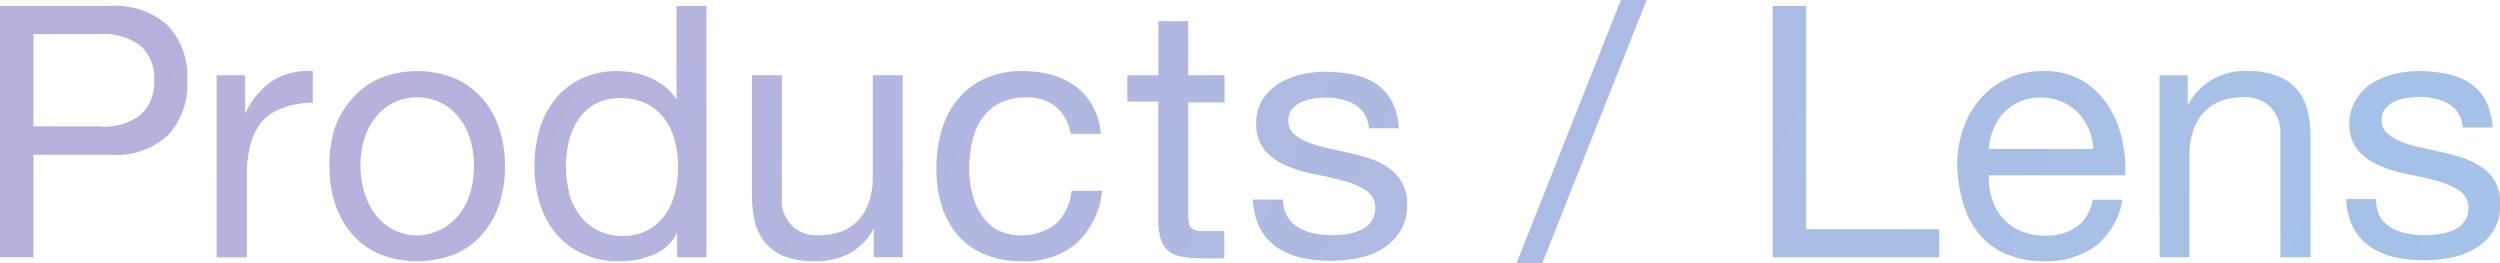
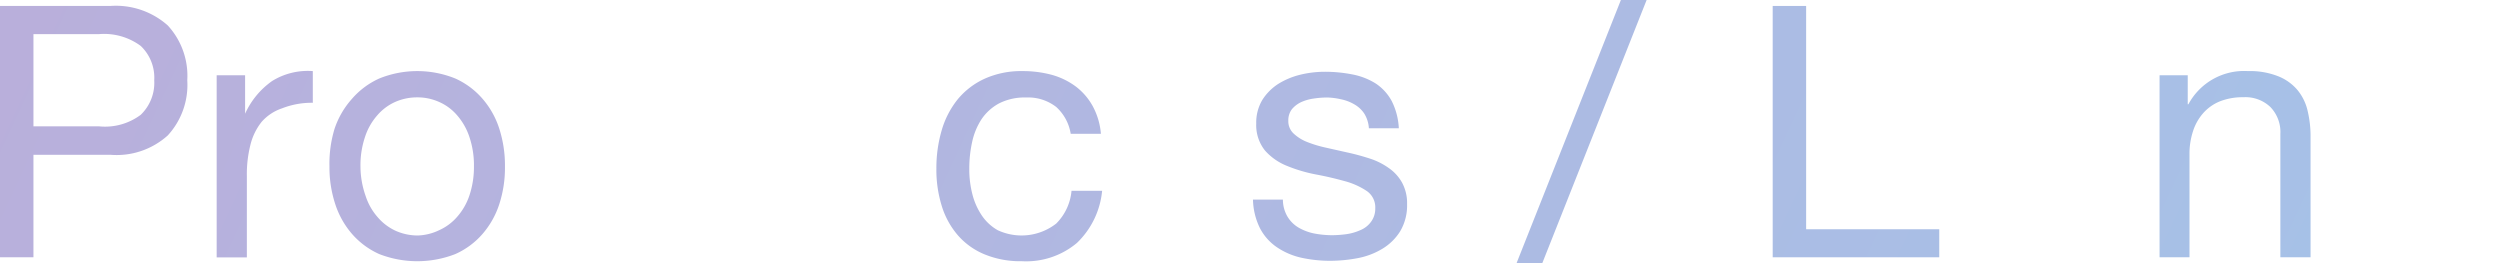
<svg xmlns="http://www.w3.org/2000/svg" viewBox="0 0 184.62 19.42">
  <linearGradient id="a" gradientUnits="userSpaceOnUse" x1="169.28" x2="11.65" y1="48.97" y2="-24.54">
    <stop offset="0" stop-color="#a5c2e8" />
    <stop offset="1" stop-color="#b9afdb" />
  </linearGradient>
  <g fill="url(#a)">
    <path d="m8.14.44a5.77 5.77 0 0 1 4.25 1.44 5.49 5.49 0 0 1 1.44 4.05 5.51 5.51 0 0 1 -1.44 4.07 5.64 5.64 0 0 1 -4.25 1.43h-5.67v7.57h-2.47v-18.56zm-.83 8.89a4.4 4.4 0 0 0 3.08-.85 3.27 3.27 0 0 0 1-2.55 3.23 3.23 0 0 0 -1-2.54 4.55 4.55 0 0 0 -3.08-.87h-4.84v6.81z" />
    <path d="m18.1 5.56v2.84a5.94 5.94 0 0 1 2-2.42 5 5 0 0 1 3-.73v2.34a6 6 0 0 0 -2.27.41 3.48 3.48 0 0 0 -1.51 1 4.41 4.41 0 0 0 -.83 1.71 8.83 8.83 0 0 0 -.26 2.3v6h-2.23v-13.45z" />
    <path d="m24.7 9.53a6.3 6.3 0 0 1 1.3-2.24 5.83 5.83 0 0 1 2-1.49 7.48 7.48 0 0 1 5.63 0 5.8 5.8 0 0 1 2 1.49 6.3 6.3 0 0 1 1.25 2.24 8.88 8.88 0 0 1 .41 2.77 8.71 8.71 0 0 1 -.41 2.75 6.34 6.34 0 0 1 -1.25 2.23 5.77 5.77 0 0 1 -2 1.48 7.74 7.74 0 0 1 -5.63 0 5.81 5.81 0 0 1 -2-1.48 6.34 6.34 0 0 1 -1.25-2.23 8.71 8.71 0 0 1 -.42-2.75 8.88 8.88 0 0 1 .37-2.77zm2.3 4.94a4.42 4.42 0 0 0 .9 1.58 3.87 3.87 0 0 0 1.33 1 4 4 0 0 0 1.63.34 3.89 3.89 0 0 0 1.57-.39 3.81 3.81 0 0 0 1.34-1 4.57 4.57 0 0 0 .9-1.58 6.6 6.6 0 0 0 .33-2.12 6.55 6.55 0 0 0 -.33-2.17 4.67 4.67 0 0 0 -.9-1.6 3.72 3.72 0 0 0 -1.34-1 3.89 3.89 0 0 0 -1.62-.34 4 4 0 0 0 -1.63.34 3.77 3.77 0 0 0 -1.33 1 4.51 4.51 0 0 0 -.9 1.6 6.55 6.55 0 0 0 -.33 2.17 6.6 6.6 0 0 0 .38 2.17z" />
-     <path d="m50 19v-1.81a3.3 3.3 0 0 1 -1.72 1.61 6.54 6.54 0 0 1 -2.57.49 6.09 6.09 0 0 1 -2.72-.57 5.7 5.7 0 0 1 -1.99-1.53 6.79 6.79 0 0 1 -1.14-2.19 9.18 9.18 0 0 1 -.39-2.7 9.54 9.54 0 0 1 .37-2.71 6.5 6.5 0 0 1 1.16-2.27 5.51 5.51 0 0 1 1.92-1.51 6.16 6.16 0 0 1 2.69-.56 6.52 6.52 0 0 1 1.12.11 5.44 5.44 0 0 1 1.2.35 4.93 4.93 0 0 1 1.13.65 3.77 3.77 0 0 1 .9 1v-6.92h2.21v18.56zm-8-4.78a4.93 4.93 0 0 0 .76 1.6 3.71 3.71 0 0 0 1.35 1.18 3.93 3.93 0 0 0 1.86.42 3.87 3.87 0 0 0 1.9-.44 3.83 3.83 0 0 0 1.27-1.16 4.7 4.7 0 0 0 .71-1.63 7.6 7.6 0 0 0 .23-1.84 7.52 7.52 0 0 0 -.24-1.91 4.59 4.59 0 0 0 -.74-1.63 3.88 3.88 0 0 0 -1.31-1.13 4.07 4.07 0 0 0 -1.95-.43 3.84 3.84 0 0 0 -1.9.44 3.61 3.61 0 0 0 -1.25 1.17 5 5 0 0 0 -.69 1.62 8.69 8.69 0 0 0 -.21 1.92 7 7 0 0 0 .26 1.83z" />
-     <path d="m64.53 19v-2.13a4.54 4.54 0 0 1 -1.79 1.84 5.4 5.4 0 0 1 -2.58.58 6.13 6.13 0 0 1 -2.21-.35 3.48 3.48 0 0 1 -1.43-1 3.83 3.83 0 0 1 -.77-1.55 8.72 8.72 0 0 1 -.22-2v-8.83h2.21v9.1a2.52 2.52 0 0 0 2.73 2.71 4.69 4.69 0 0 0 1.76-.31 3.36 3.36 0 0 0 1.23-.89 3.73 3.73 0 0 0 .74-1.34 5.27 5.27 0 0 0 .25-1.67v-7.6h2.21v13.44z" />
    <path d="m78 7.9a3.38 3.38 0 0 0 -2.23-.7 4.14 4.14 0 0 0 -2 .44 3.65 3.65 0 0 0 -1.29 1.17 5 5 0 0 0 -.69 1.68 9.05 9.05 0 0 0 -.21 2 7.32 7.32 0 0 0 .22 1.82 5 5 0 0 0 .69 1.58 3.5 3.5 0 0 0 1.19 1.11 4.17 4.17 0 0 0 4.32-.49 3.91 3.91 0 0 0 1.13-2.42h2.26a6.15 6.15 0 0 1 -1.86 3.85 5.83 5.83 0 0 1 -4.07 1.35 6.93 6.93 0 0 1 -2.71-.49 5.27 5.27 0 0 1 -2-1.41 6 6 0 0 1 -1.2-2.17 9 9 0 0 1 -.4-2.77 9.91 9.91 0 0 1 .39-2.82 6.55 6.55 0 0 1 1.18-2.29 5.59 5.59 0 0 1 2-1.53 6.57 6.57 0 0 1 2.78-.56 8.22 8.22 0 0 1 2.15.27 5.38 5.38 0 0 1 1.77.85 4.62 4.62 0 0 1 1.26 1.44 5.19 5.19 0 0 1 .62 2.07h-2.23a3.4 3.4 0 0 0 -1.07-1.98z" />
-     <path d="m90.43 5.56v2h-2.68v8.35a2.53 2.53 0 0 0 .06.62.7.7 0 0 0 .25.37 1.22 1.22 0 0 0 .51.17h.84 1v2h-1.67a7.71 7.71 0 0 1 -1.47-.12 2.15 2.15 0 0 1 -1-.43 1.84 1.84 0 0 1 -.56-.88 5.24 5.24 0 0 1 -.18-1.51v-8.62h-2.28v-1.95h2.29v-4h2.21v4z" />
    <path d="m95.08 16a2.35 2.35 0 0 0 .82.81 3.8 3.8 0 0 0 1.14.43 7.2 7.2 0 0 0 1.32.13 8.48 8.48 0 0 0 1.09-.08 3.87 3.87 0 0 0 1-.29 1.84 1.84 0 0 0 .79-.61 1.61 1.61 0 0 0 .32-1 1.46 1.46 0 0 0 -.65-1.3 5.46 5.46 0 0 0 -1.63-.72c-.65-.18-1.36-.35-2.12-.49a11.16 11.16 0 0 1 -2.12-.63 4.3 4.3 0 0 1 -1.62-1.13 3 3 0 0 1 -.65-2 3.27 3.27 0 0 1 .45-1.74 3.87 3.87 0 0 1 1.17-1.18 5.6 5.6 0 0 1 1.62-.68 7.74 7.74 0 0 1 1.78-.22 10.55 10.55 0 0 1 2.1.2 5 5 0 0 1 1.71.67 3.61 3.61 0 0 1 1.18 1.3 5 5 0 0 1 .52 2h-2.21a2.34 2.34 0 0 0 -.34-1.08 2.16 2.16 0 0 0 -.73-.68 3.17 3.17 0 0 0 -1-.38 5 5 0 0 0 -1.02-.13 6.85 6.85 0 0 0 -1 .08 3.36 3.36 0 0 0 -.93.27 2 2 0 0 0 -.67.52 1.35 1.35 0 0 0 -.26.85 1.24 1.24 0 0 0 .4.95 3.14 3.14 0 0 0 1 .62 9 9 0 0 0 1.4.42l1.56.35c.56.12 1.1.27 1.63.44a5.08 5.08 0 0 1 1.4.69 3.21 3.21 0 0 1 1 1.08 3.17 3.17 0 0 1 .38 1.61 3.73 3.73 0 0 1 -.51 2 3.94 3.94 0 0 1 -1.33 1.3 5.49 5.49 0 0 1 -1.84.69 11 11 0 0 1 -2 .19 9.89 9.89 0 0 1 -2.14-.23 5.25 5.25 0 0 1 -1.79-.77 3.85 3.85 0 0 1 -1.25-1.4 5 5 0 0 1 -.52-2.12h2.21a2.47 2.47 0 0 0 .34 1.26z" />
    <path d="m121.6 0-7.7 19.42h-1.9l7.7-19.42z" />
    <path d="m133.38.44v16.49h9.83v2.07h-12.3v-18.56z" />
-     <path d="m154.78 18.15a6.15 6.15 0 0 1 -3.8 1.14 6.89 6.89 0 0 1 -2.8-.52 5.44 5.44 0 0 1 -2-1.45 6.21 6.21 0 0 1 -1.18-2.24 11 11 0 0 1 -.46-2.83 8.12 8.12 0 0 1 .46-2.81 6.68 6.68 0 0 1 1.31-2.21 5.94 5.94 0 0 1 2-1.46 6.19 6.19 0 0 1 2.53-.52 5.55 5.55 0 0 1 3 .74 5.88 5.88 0 0 1 1.89 1.89 7.3 7.3 0 0 1 1 2.49 10.59 10.59 0 0 1 .22 2.58h-10.08a5.07 5.07 0 0 0 .21 1.67 4 4 0 0 0 .75 1.41 3.67 3.67 0 0 0 1.33 1 4.47 4.47 0 0 0 1.9.37 3.86 3.86 0 0 0 2.3-.65 3.14 3.14 0 0 0 1.18-2h2.19a5.42 5.42 0 0 1 -1.95 3.4zm-.54-8.63a3.76 3.76 0 0 0 -.8-1.21 3.85 3.85 0 0 0 -1.2-.81 3.78 3.78 0 0 0 -1.52-.3 3.86 3.86 0 0 0 -1.55.3 3.52 3.52 0 0 0 -1.18.82 3.93 3.93 0 0 0 -.78 1.21 4.78 4.78 0 0 0 -.34 1.47h7.72a4.33 4.33 0 0 0 -.35-1.48z" />
    <path d="m161.56 5.56v2.14h.05a4.66 4.66 0 0 1 4.39-2.45 5.67 5.67 0 0 1 2.21.37 3.6 3.6 0 0 1 1.43 1 3.71 3.71 0 0 1 .77 1.55 8.14 8.14 0 0 1 .22 2v8.83h-2.23v-9.09a2.66 2.66 0 0 0 -.73-2 2.67 2.67 0 0 0 -2-.73 4.6 4.6 0 0 0 -1.75.31 3.32 3.32 0 0 0 -1.24.89 3.73 3.73 0 0 0 -.74 1.34 5.27 5.27 0 0 0 -.25 1.67v7.61h-2.21v-13.44z" />
-     <path d="m175.76 16a2.35 2.35 0 0 0 .82.81 3.8 3.8 0 0 0 1.14.43 7.1 7.1 0 0 0 1.31.13 8.63 8.63 0 0 0 1.1-.08 3.87 3.87 0 0 0 1.05-.29 1.9 1.9 0 0 0 .79-.61 1.61 1.61 0 0 0 .31-1 1.44 1.44 0 0 0 -.65-1.3 5.28 5.28 0 0 0 -1.62-.72c-.65-.18-1.36-.35-2.12-.49a11.16 11.16 0 0 1 -2.12-.63 4.3 4.3 0 0 1 -1.62-1.13 2.9 2.9 0 0 1 -.65-2 3.27 3.27 0 0 1 .5-1.79 3.66 3.66 0 0 1 1.17-1.18 5.54 5.54 0 0 1 1.61-.68 7.81 7.81 0 0 1 1.78-.22 10.58 10.58 0 0 1 2.11.2 4.84 4.84 0 0 1 1.7.67 3.55 3.55 0 0 1 1.19 1.3 5.18 5.18 0 0 1 .52 2h-2.21a2.34 2.34 0 0 0 -.34-1.08 2.26 2.26 0 0 0 -.73-.68 3.13 3.13 0 0 0 -1-.38 4.81 4.81 0 0 0 -1.07-.12 7 7 0 0 0 -1 .08 3.39 3.39 0 0 0 -.92.27 1.86 1.86 0 0 0 -.67.52 1.29 1.29 0 0 0 -.26.85 1.24 1.24 0 0 0 .4.95 3.14 3.14 0 0 0 1 .62 9 9 0 0 0 1.4.42l1.56.35a16.75 16.75 0 0 1 1.62.44 5.14 5.14 0 0 1 1.41.69 3.21 3.21 0 0 1 1 1.08 3.17 3.17 0 0 1 .37 1.61 3.82 3.82 0 0 1 -.5 2 3.94 3.94 0 0 1 -1.33 1.3 5.54 5.54 0 0 1 -1.85.69 10.83 10.83 0 0 1 -2 .19 9.86 9.86 0 0 1 -2.13-.23 5.25 5.25 0 0 1 -1.79-.77 3.85 3.85 0 0 1 -1.25-1.4 4.84 4.84 0 0 1 -.52-2.12h2.21a2.47 2.47 0 0 0 .28 1.3z" />
  </g>
</svg>